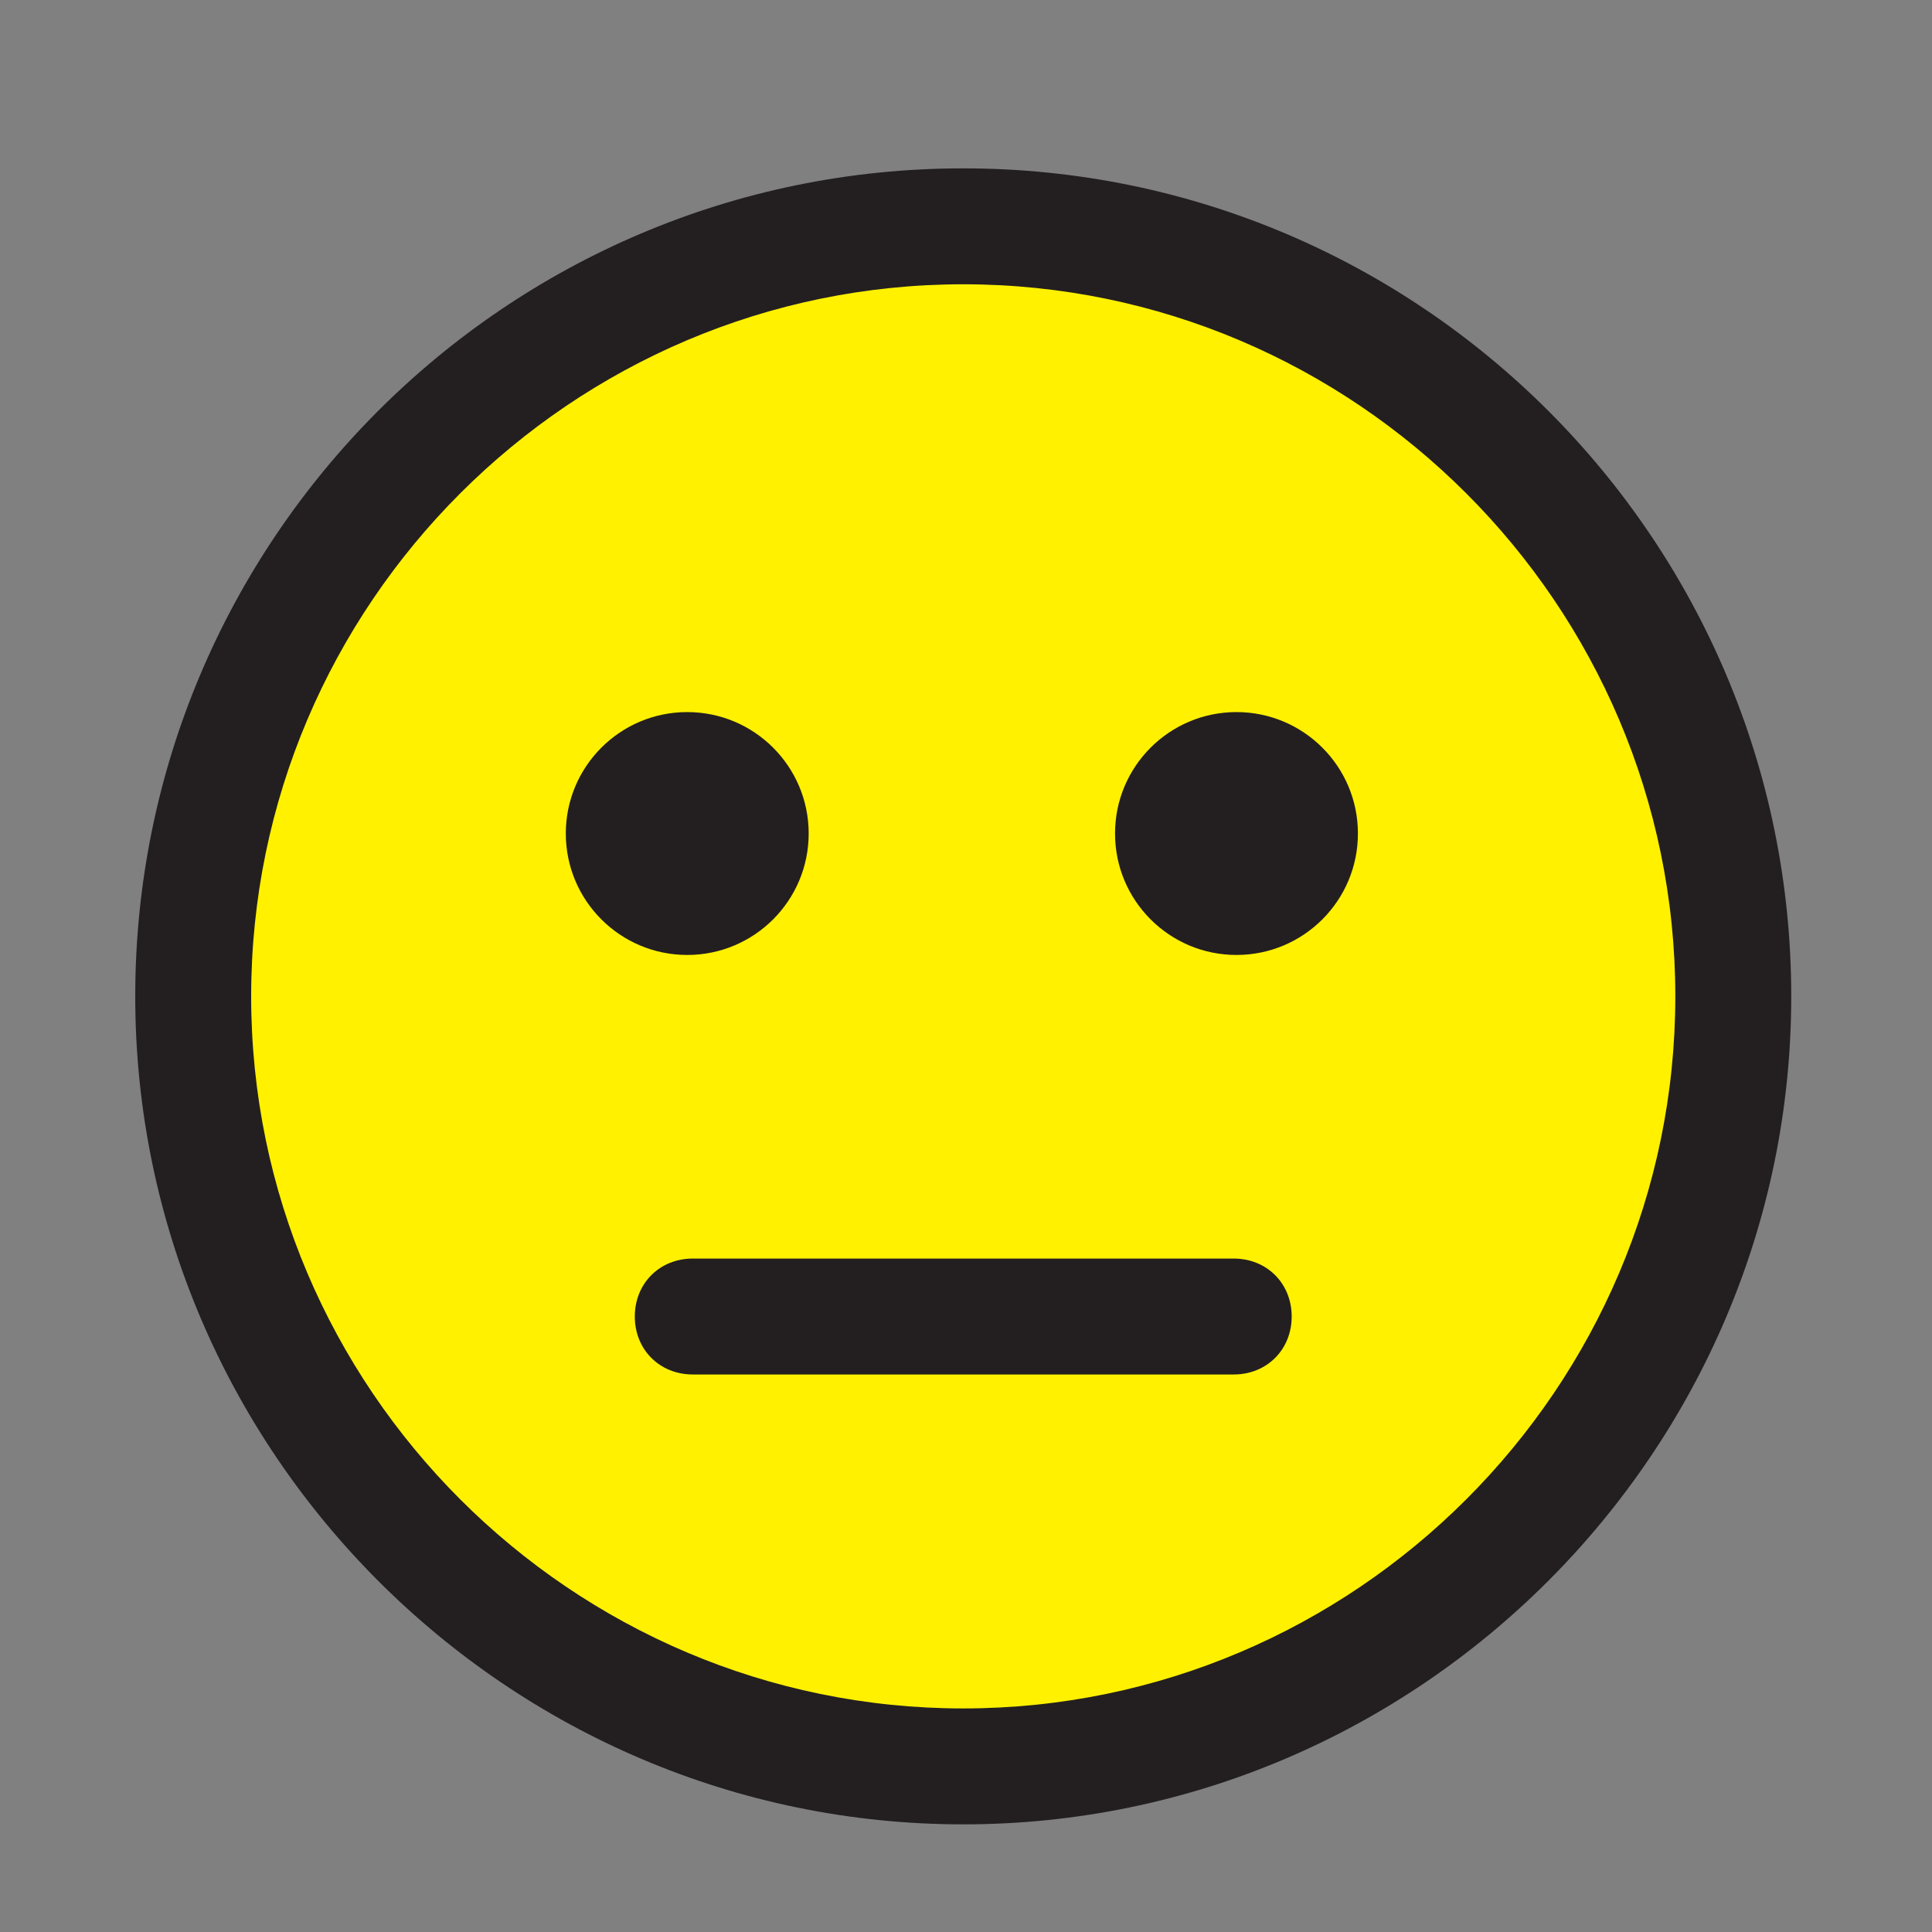
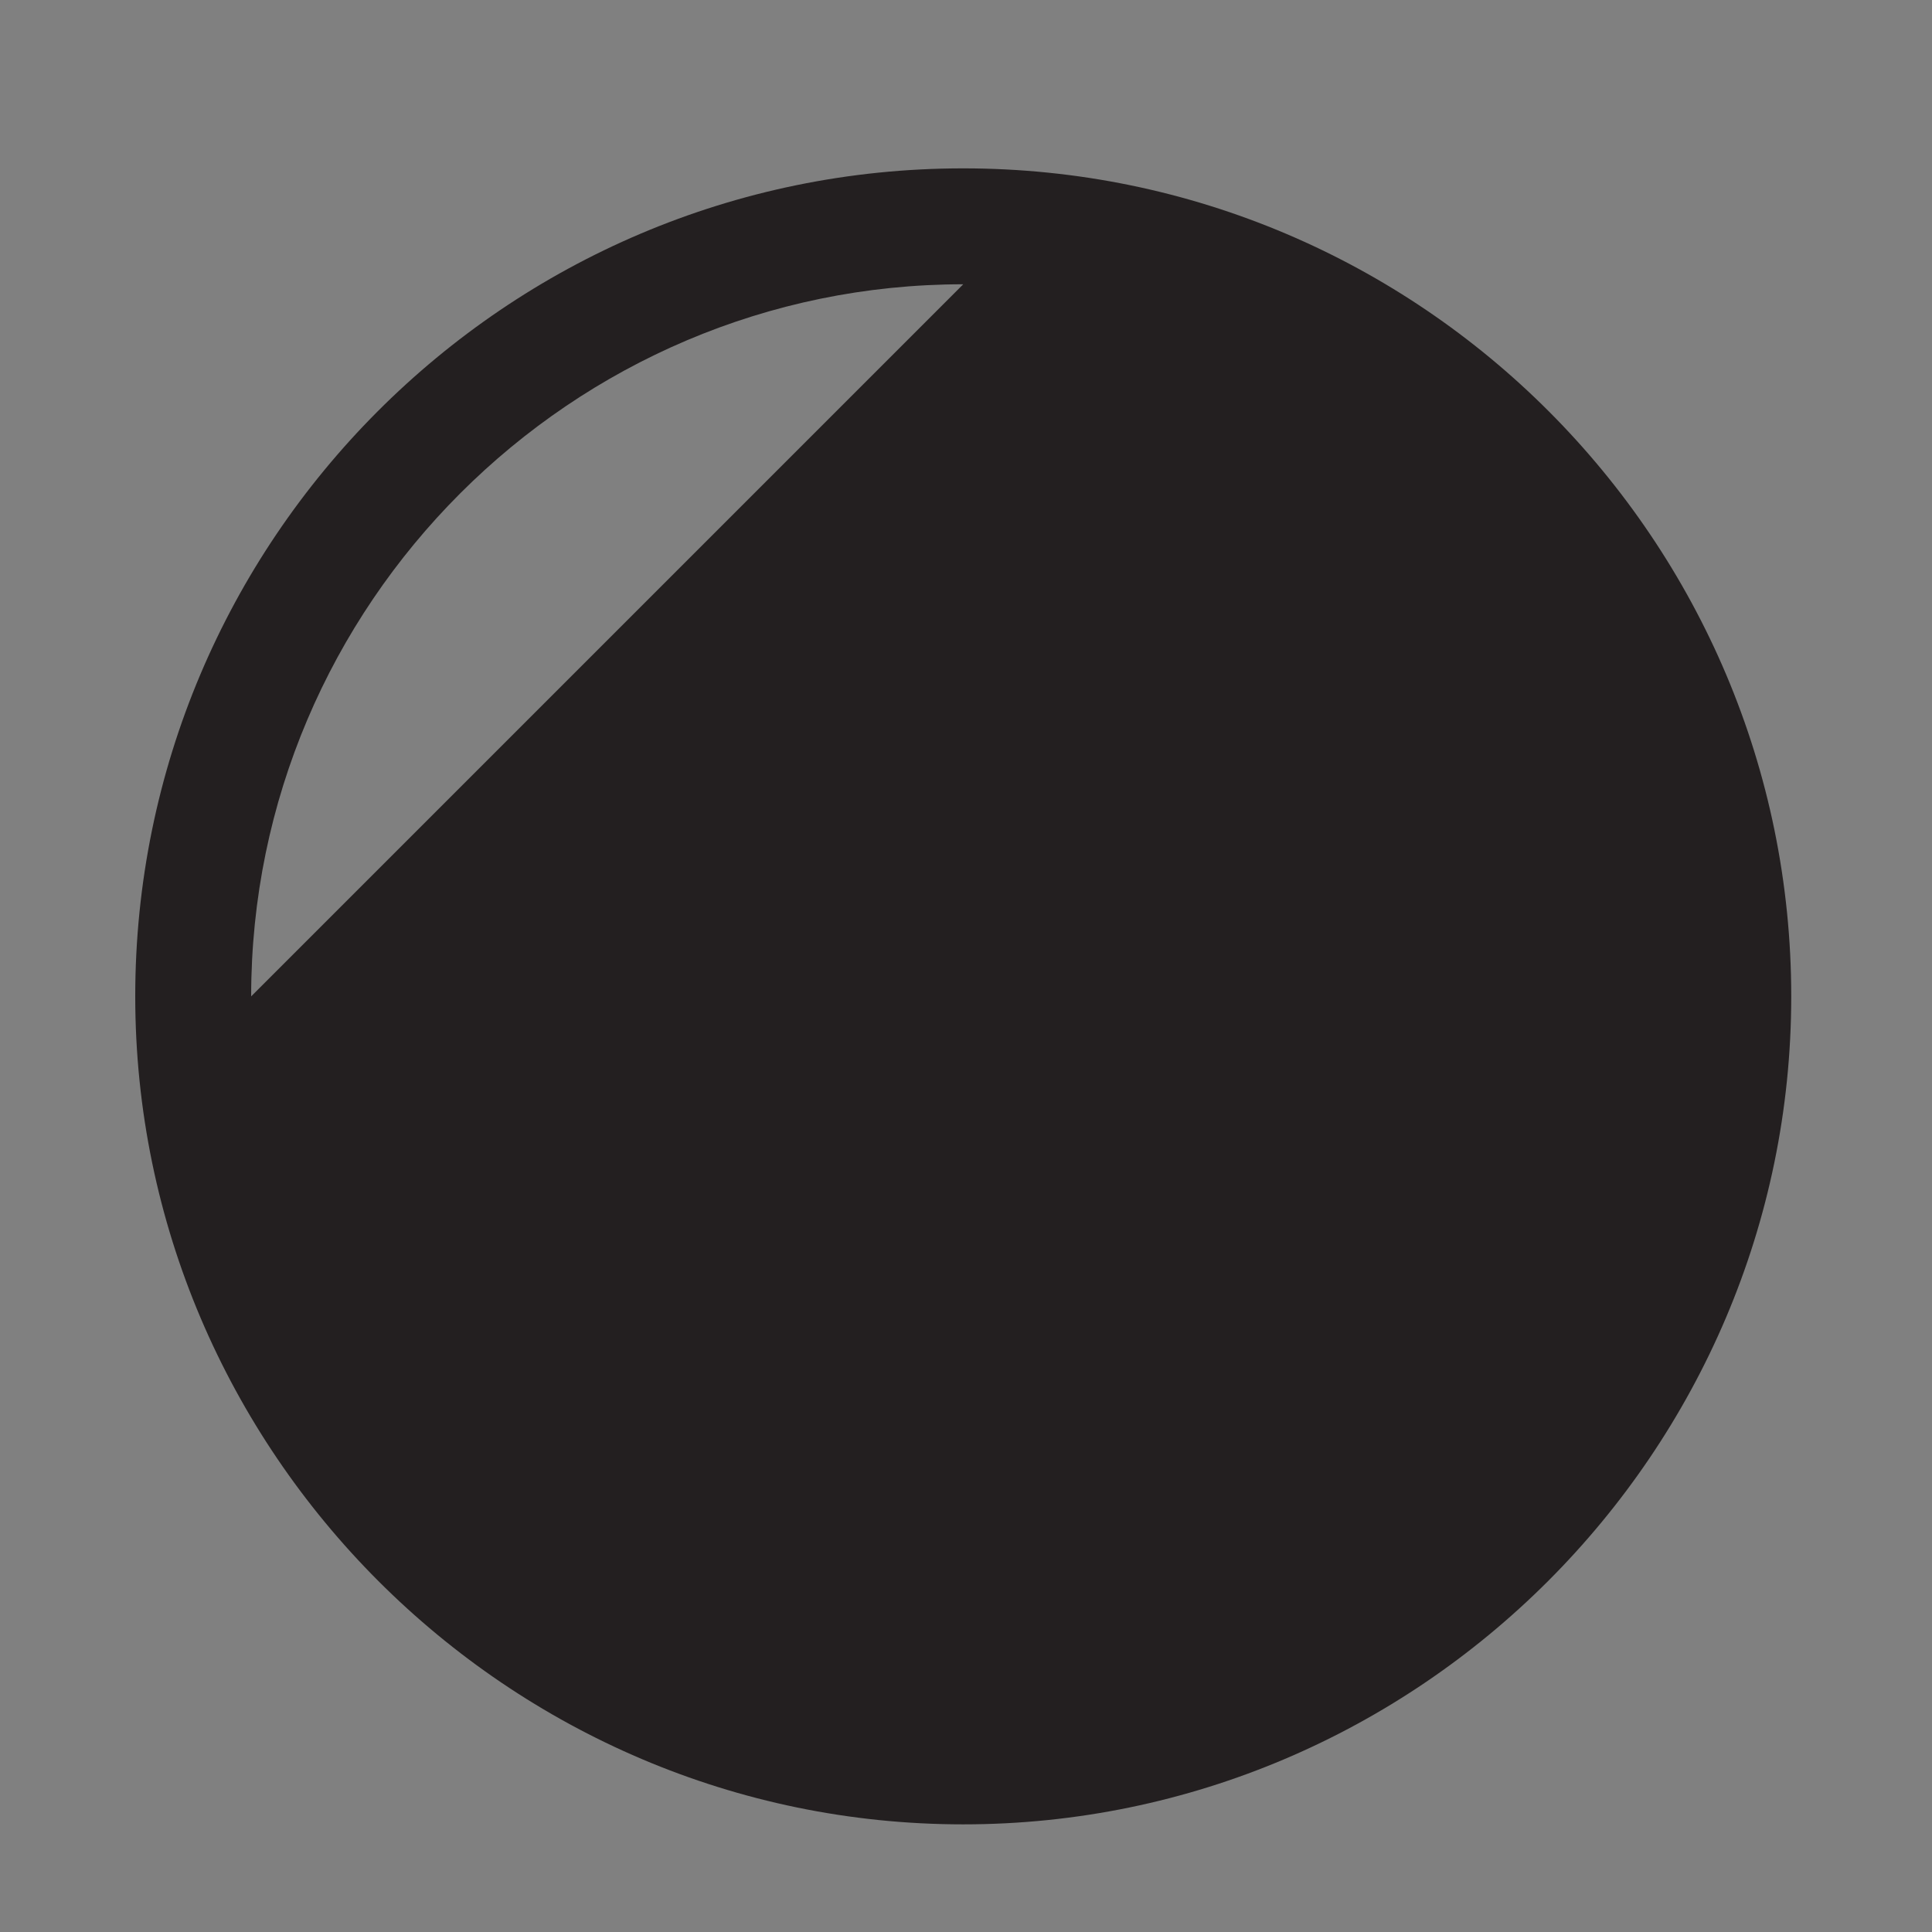
<svg xmlns="http://www.w3.org/2000/svg" id="Layer_1" width="70" height="70" version="1.1" viewBox="0 0 70 70">
  <rect x="0" y="0" width="70" height="70" fill="#808080" stroke="none" />
  <defs>
    <style>
      .st0 {
        fill: #231f20;
      }

      .st1 {
        fill: #fff100;
      }
    </style>
  </defs>
-   <circle class="st1" cx="34.9" cy="36.1" r="27" />
  <g>
-     <path class="st0" d="M34.9,66.1c-16.5,0-30-13.5-30-30S18.3,6.1,34.9,6.1s30,13.5,30,30-13.5,30-30,30ZM34.9,10.3c-14.2,0-25.8,11.6-25.8,25.8s11.6,25.8,25.8,25.8,25.8-11.6,25.8-25.8-11.6-25.8-25.8-25.8Z" />
-     <path class="st0" d="M44.7,49.8h-19.6c-1.2,0-2.1-.9-2.1-2.1s.9-2.1,2.1-2.1h19.6c1.2,0,2.1.9,2.1,2.1s-.9,2.1-2.1,2.1Z" />
+     <path class="st0" d="M34.9,66.1c-16.5,0-30-13.5-30-30S18.3,6.1,34.9,6.1s30,13.5,30,30-13.5,30-30,30ZM34.9,10.3c-14.2,0-25.8,11.6-25.8,25.8Z" />
    <g>
-       <circle class="st0" cx="24.9" cy="30.2" r="4.4" />
-       <circle class="st0" cx="44.8" cy="30.2" r="4.4" />
-     </g>
+       </g>
  </g>
</svg>